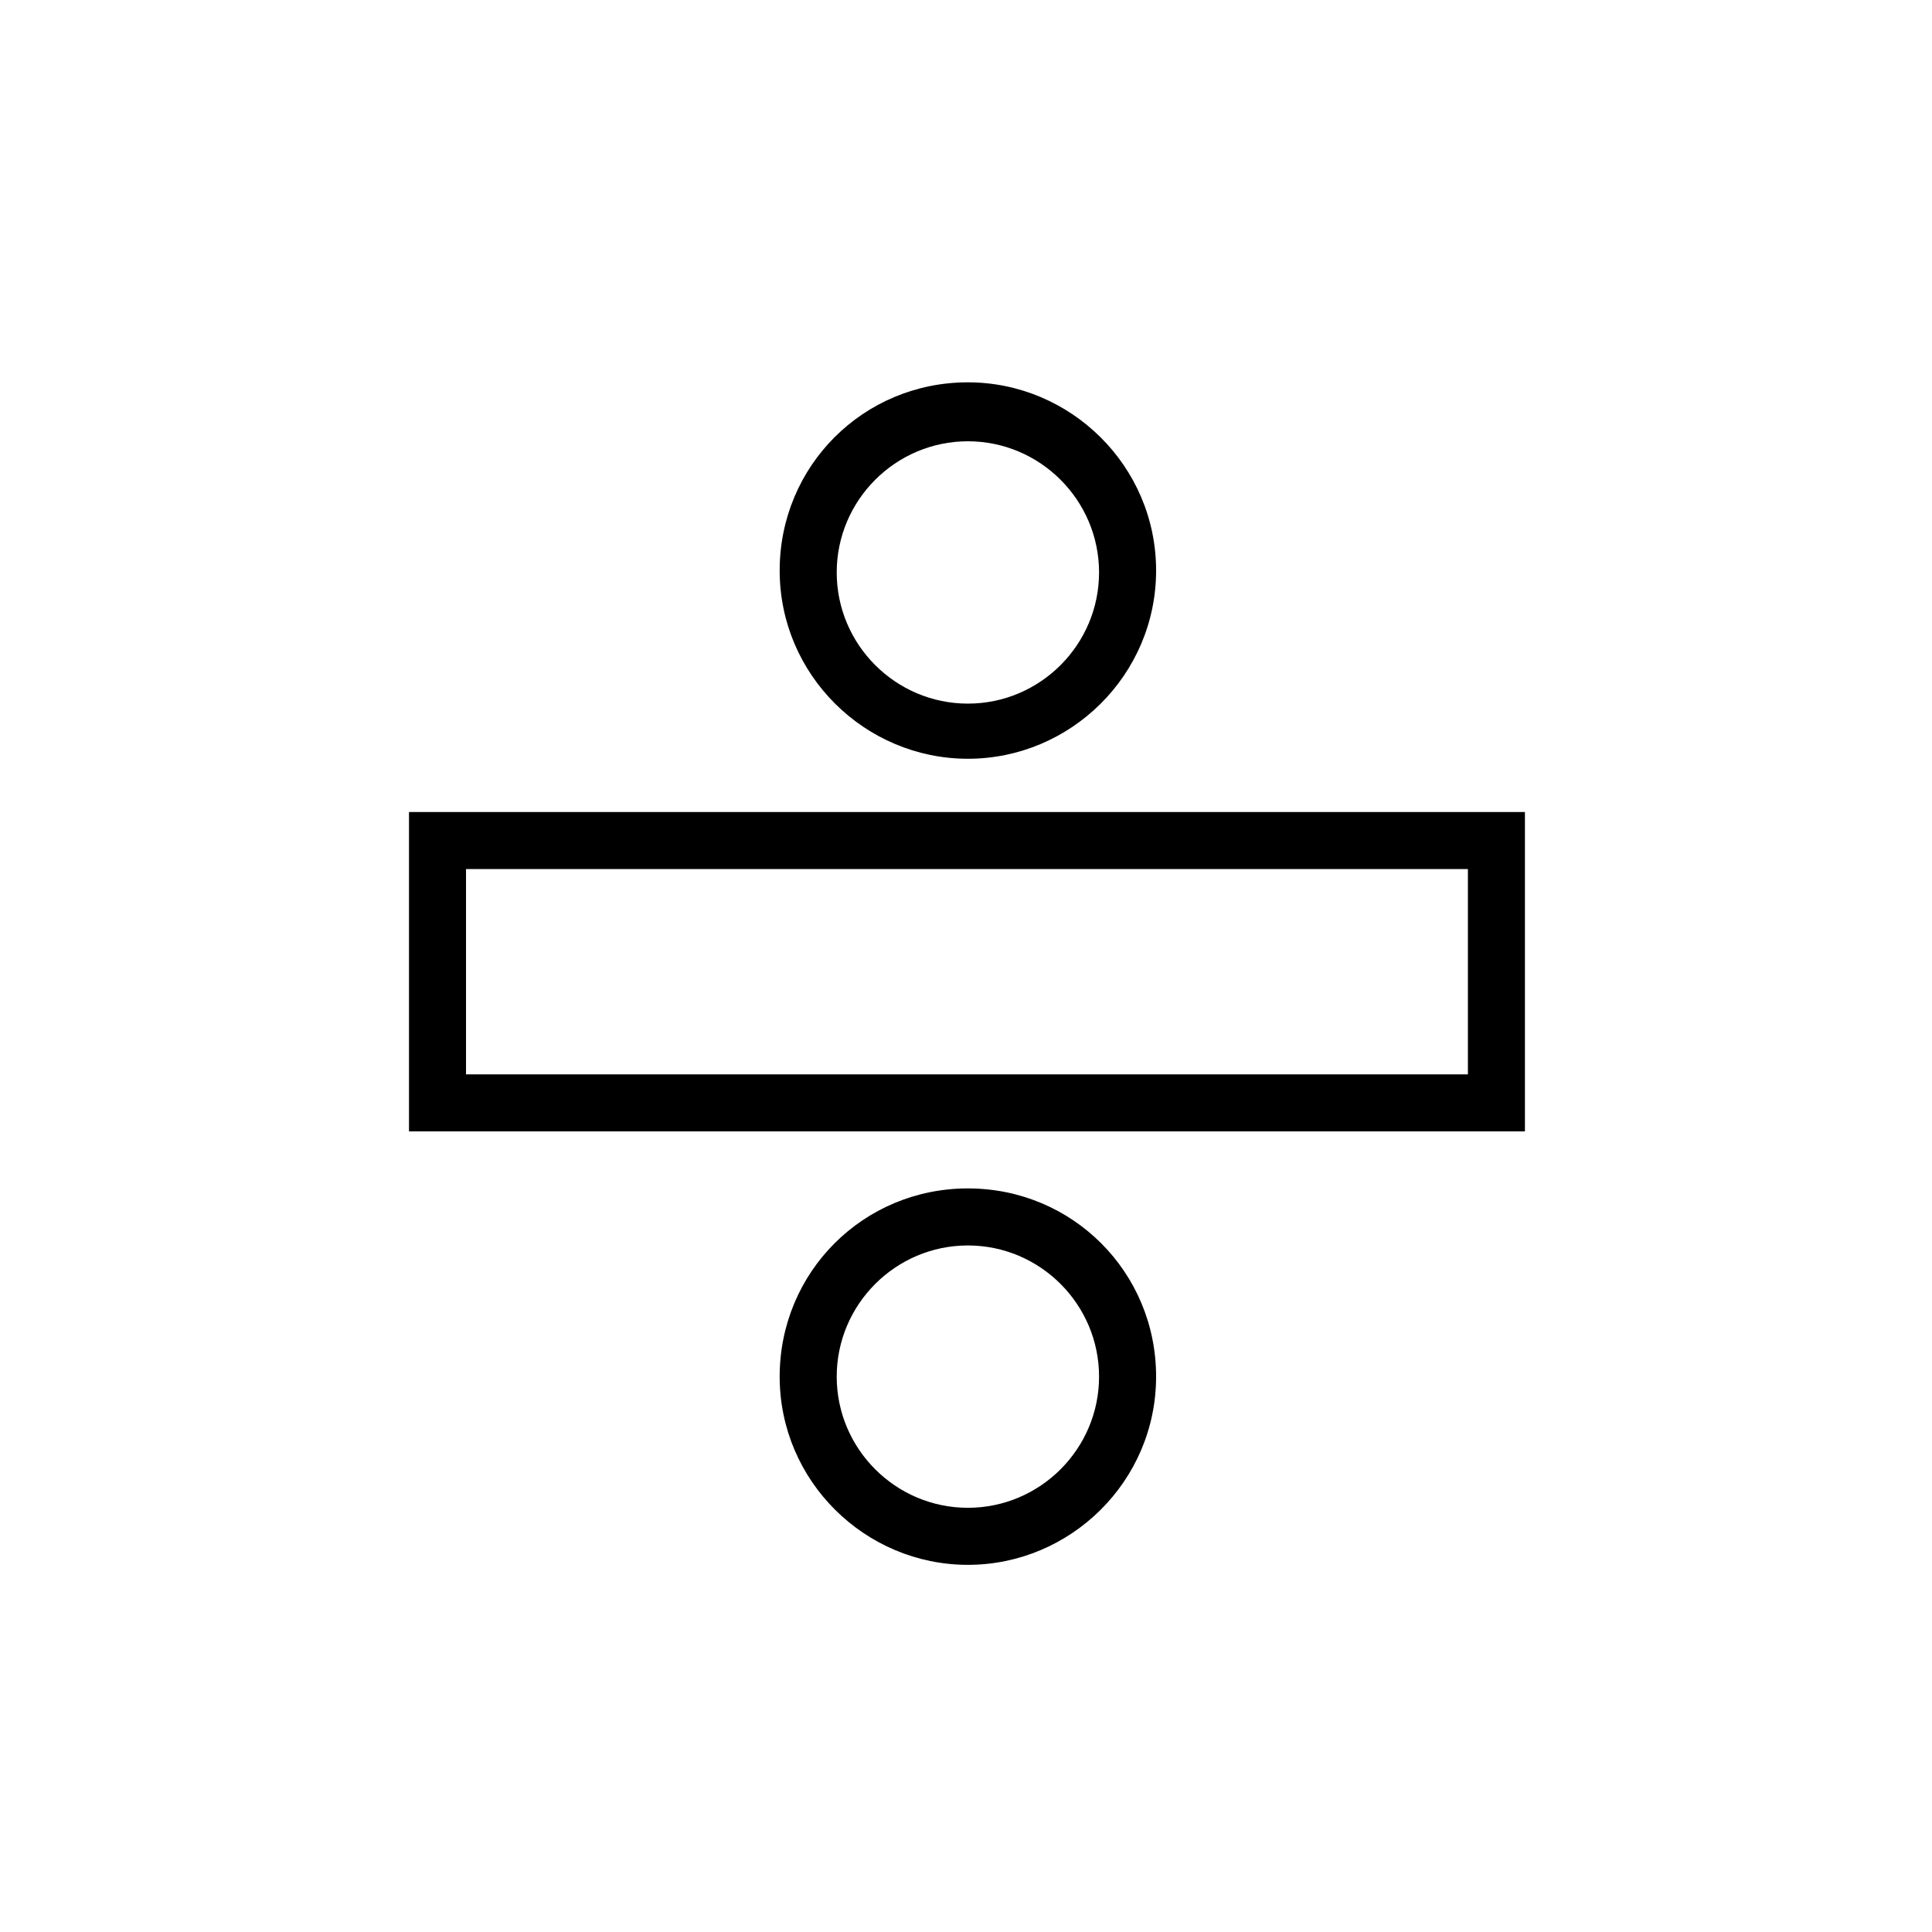
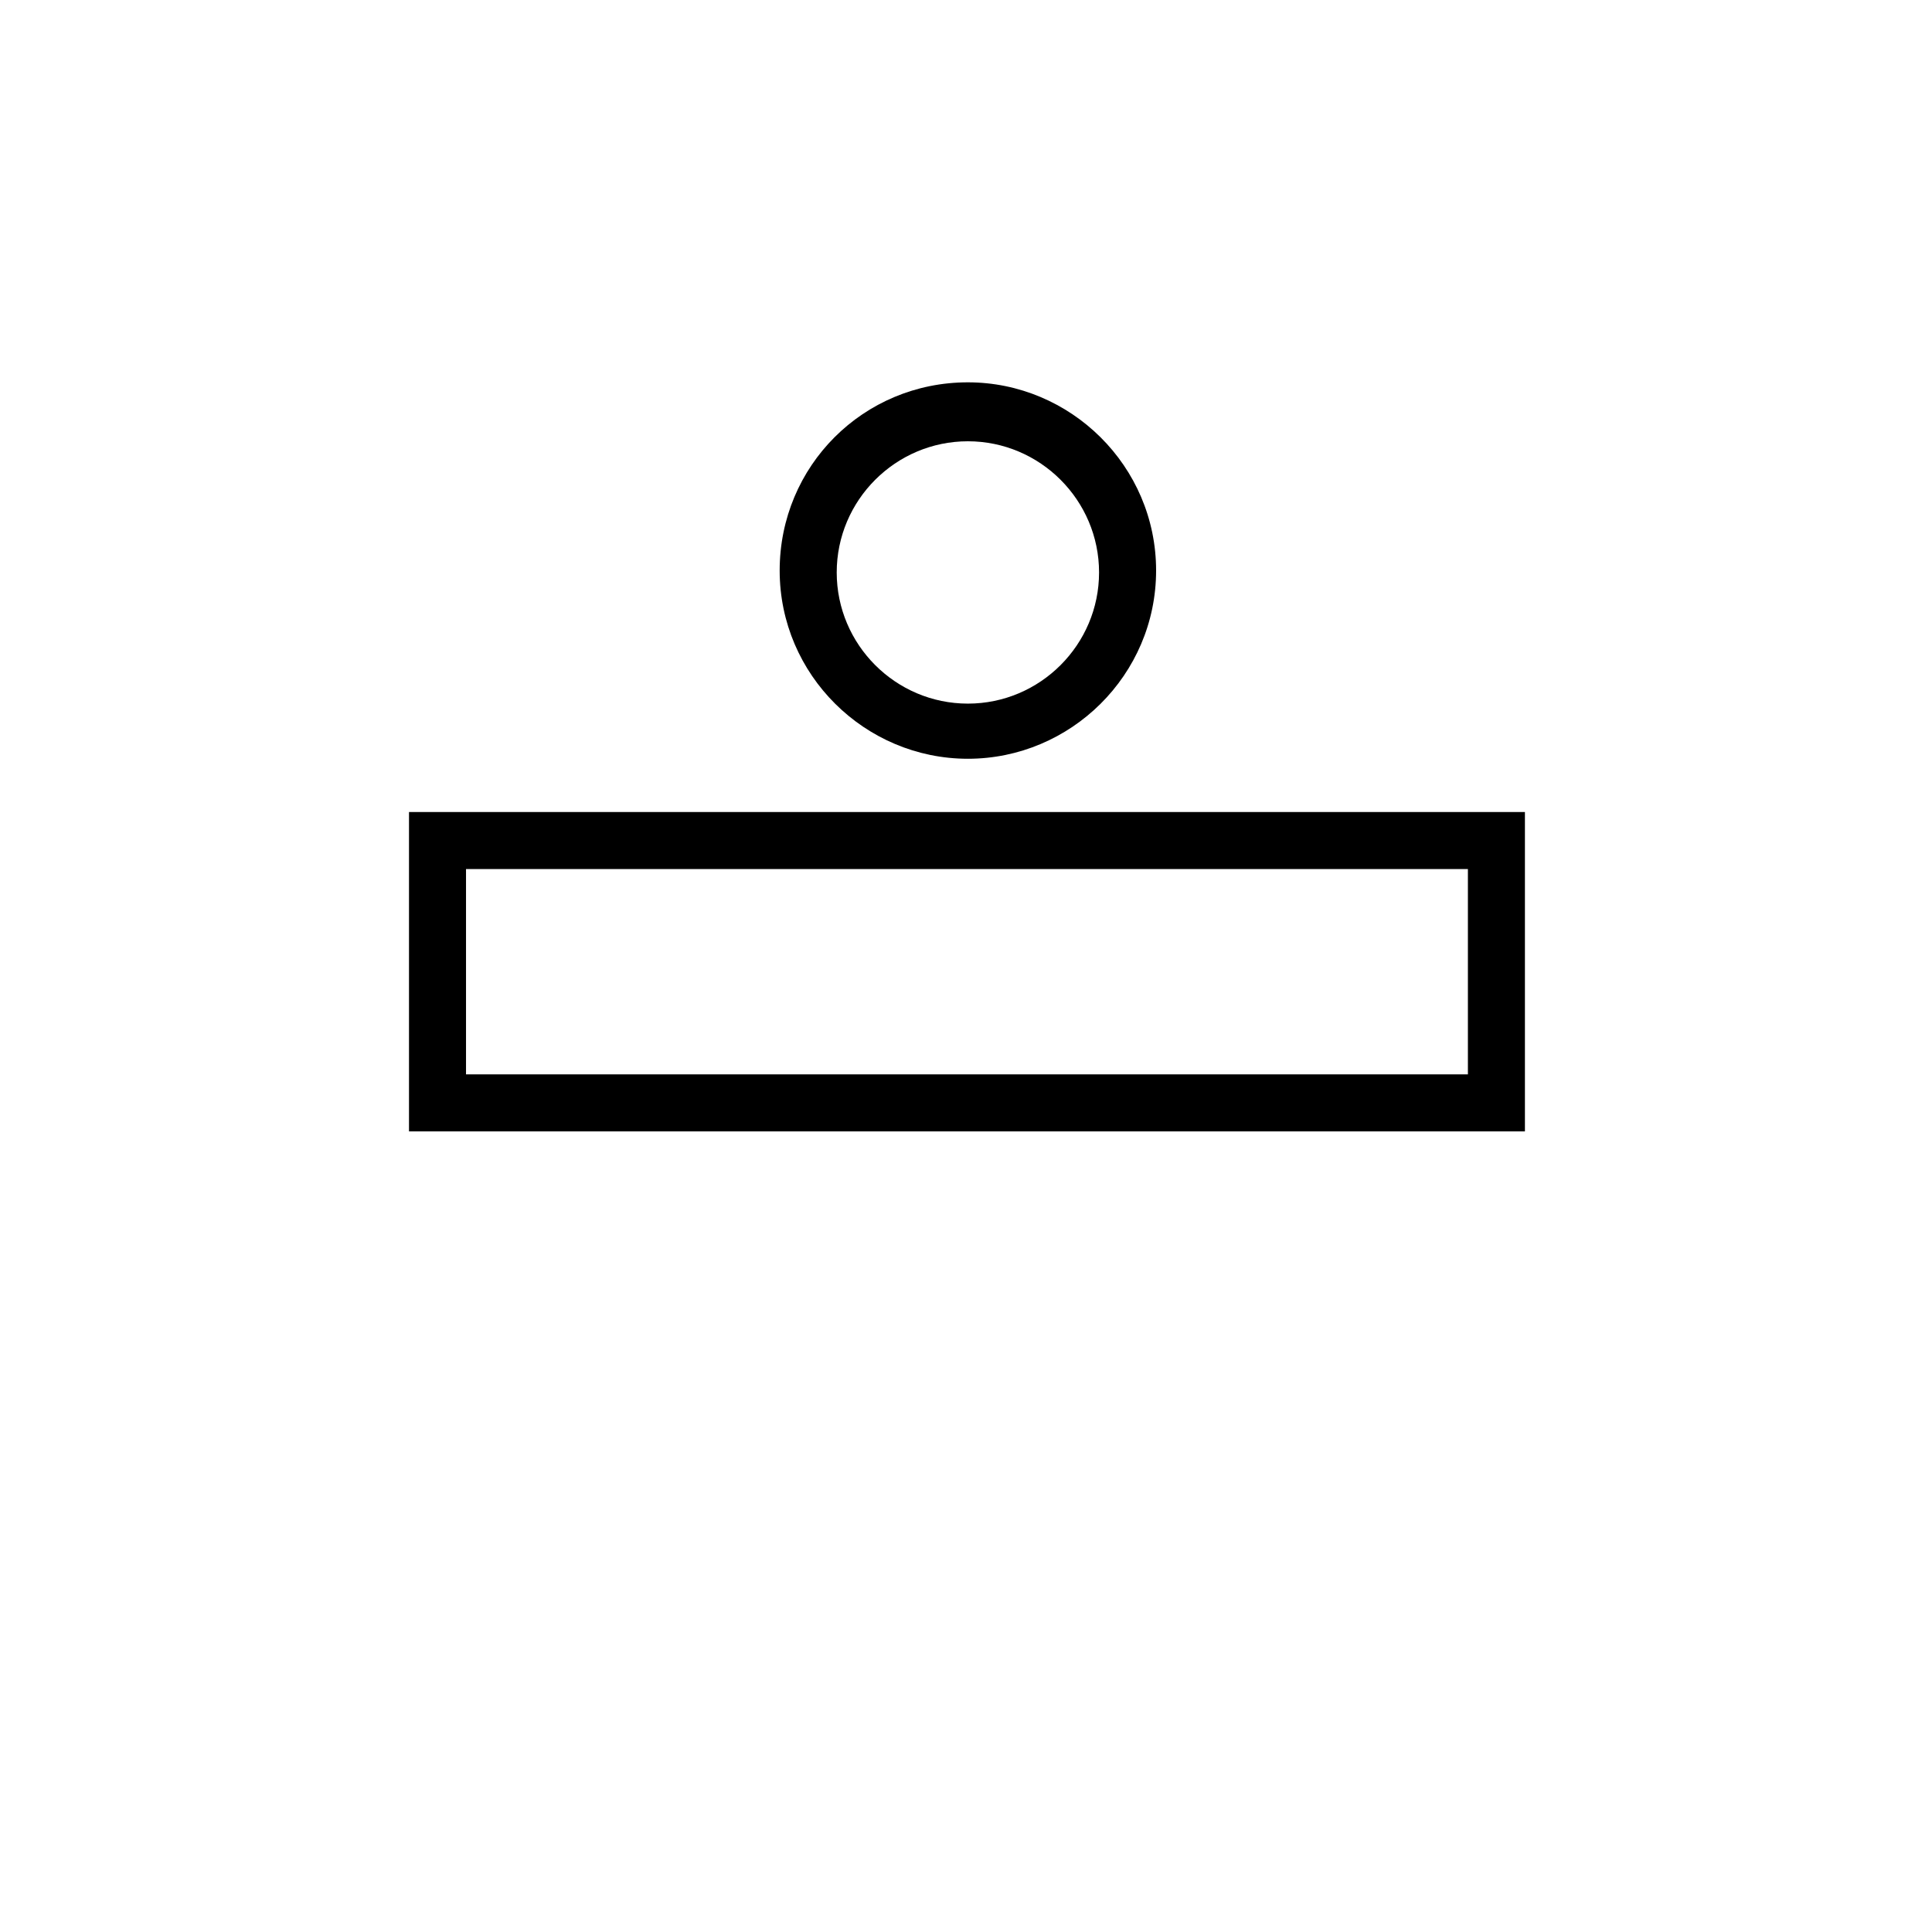
<svg xmlns="http://www.w3.org/2000/svg" fill="#000000" width="800px" height="800px" version="1.1" viewBox="144 144 512 512">
  <g>
    <path d="m548.12 443.83h-295.73v-84.637h295.73zm-280.62-15.113h265.51v-54.41h-265.51z" />
    <path d="m400.5 345.08c-27.207 0-49.879-22.168-49.879-49.879s22.168-49.879 49.879-49.879c27.207 0 49.879 22.168 49.879 49.879-0.004 27.711-22.676 49.879-49.879 49.879zm0-84.137c-19.145 0-34.762 15.617-34.762 34.762s15.617 34.762 34.762 34.762c19.145 0 34.762-15.617 34.762-34.762 0-19.141-15.617-34.762-34.762-34.762z" />
-     <path d="m400.5 558.7c-27.207 0-49.879-22.168-49.879-49.879 0-27.711 22.168-49.879 49.879-49.879 27.711 0 49.879 22.168 49.879 49.879-0.004 27.711-22.676 49.879-49.879 49.879zm0-84.641c-19.145 0-34.762 15.617-34.762 34.762 0 19.145 15.617 34.762 34.762 34.762 19.145 0 34.762-15.617 34.762-34.762 0-19.145-15.617-34.762-34.762-34.762z" />
  </g>
</svg>